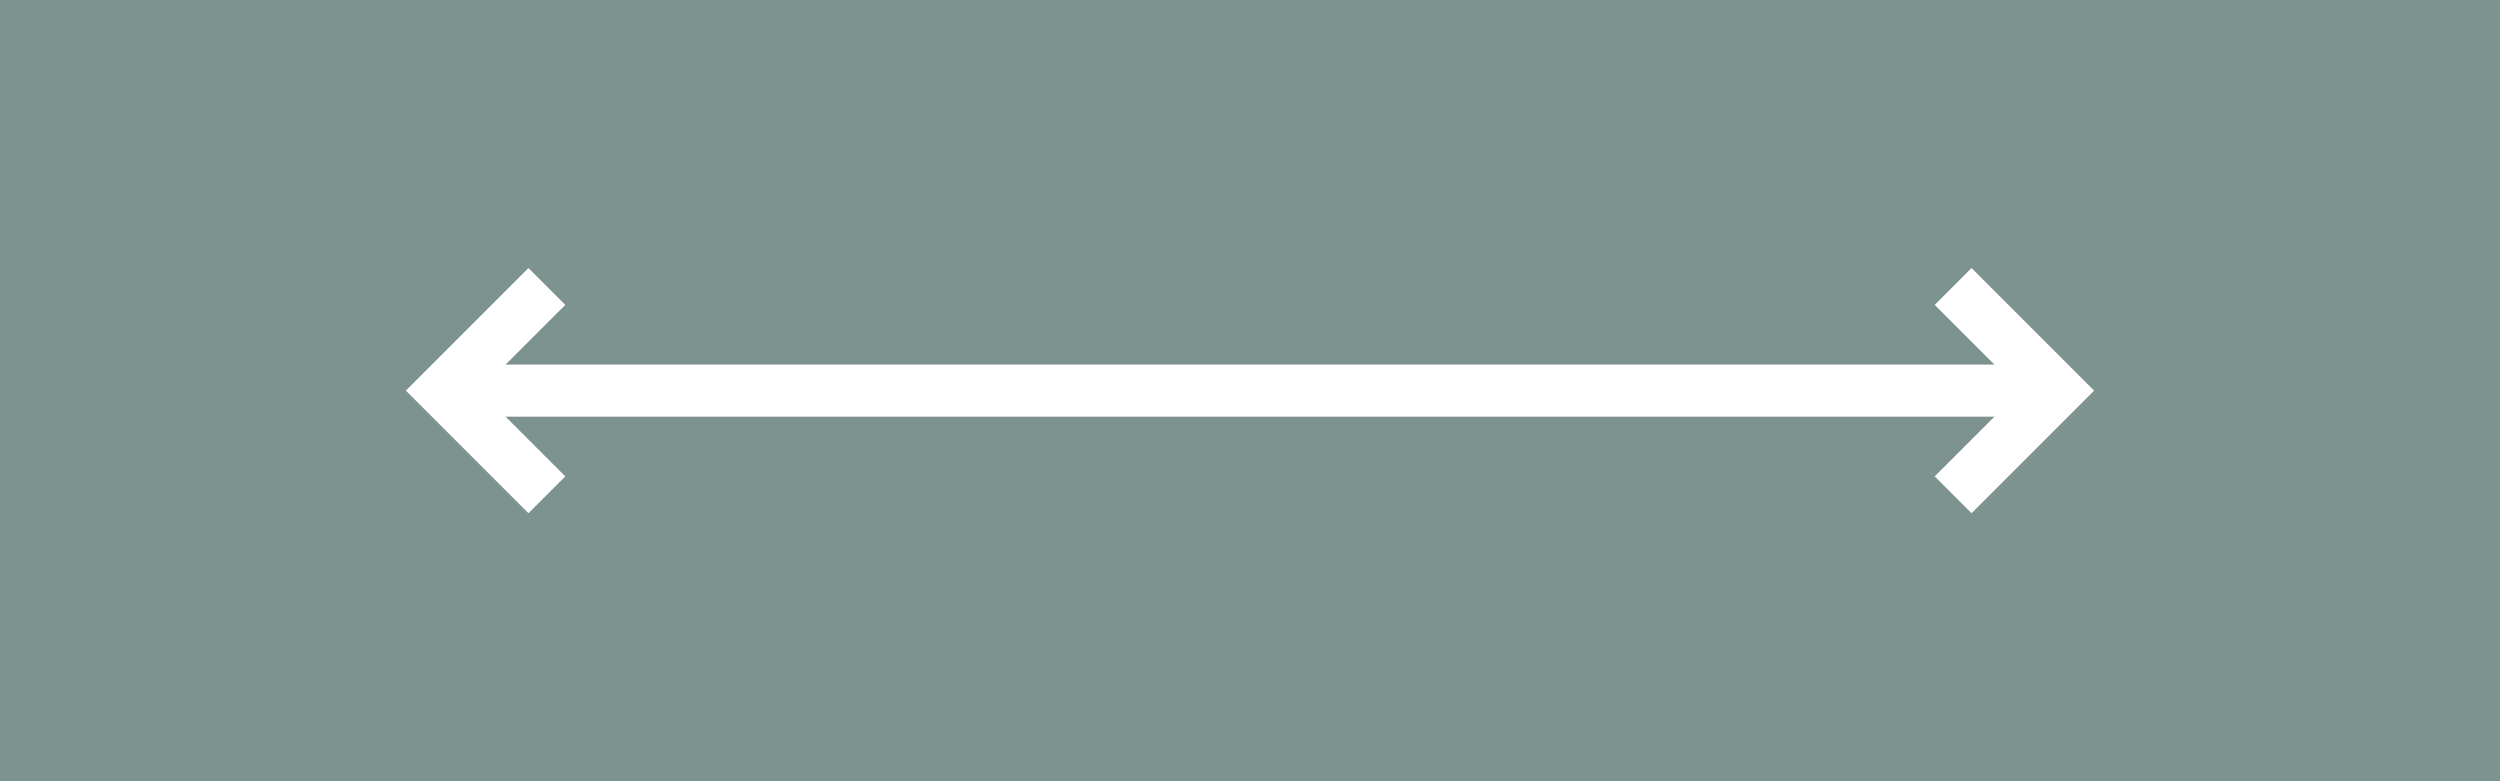
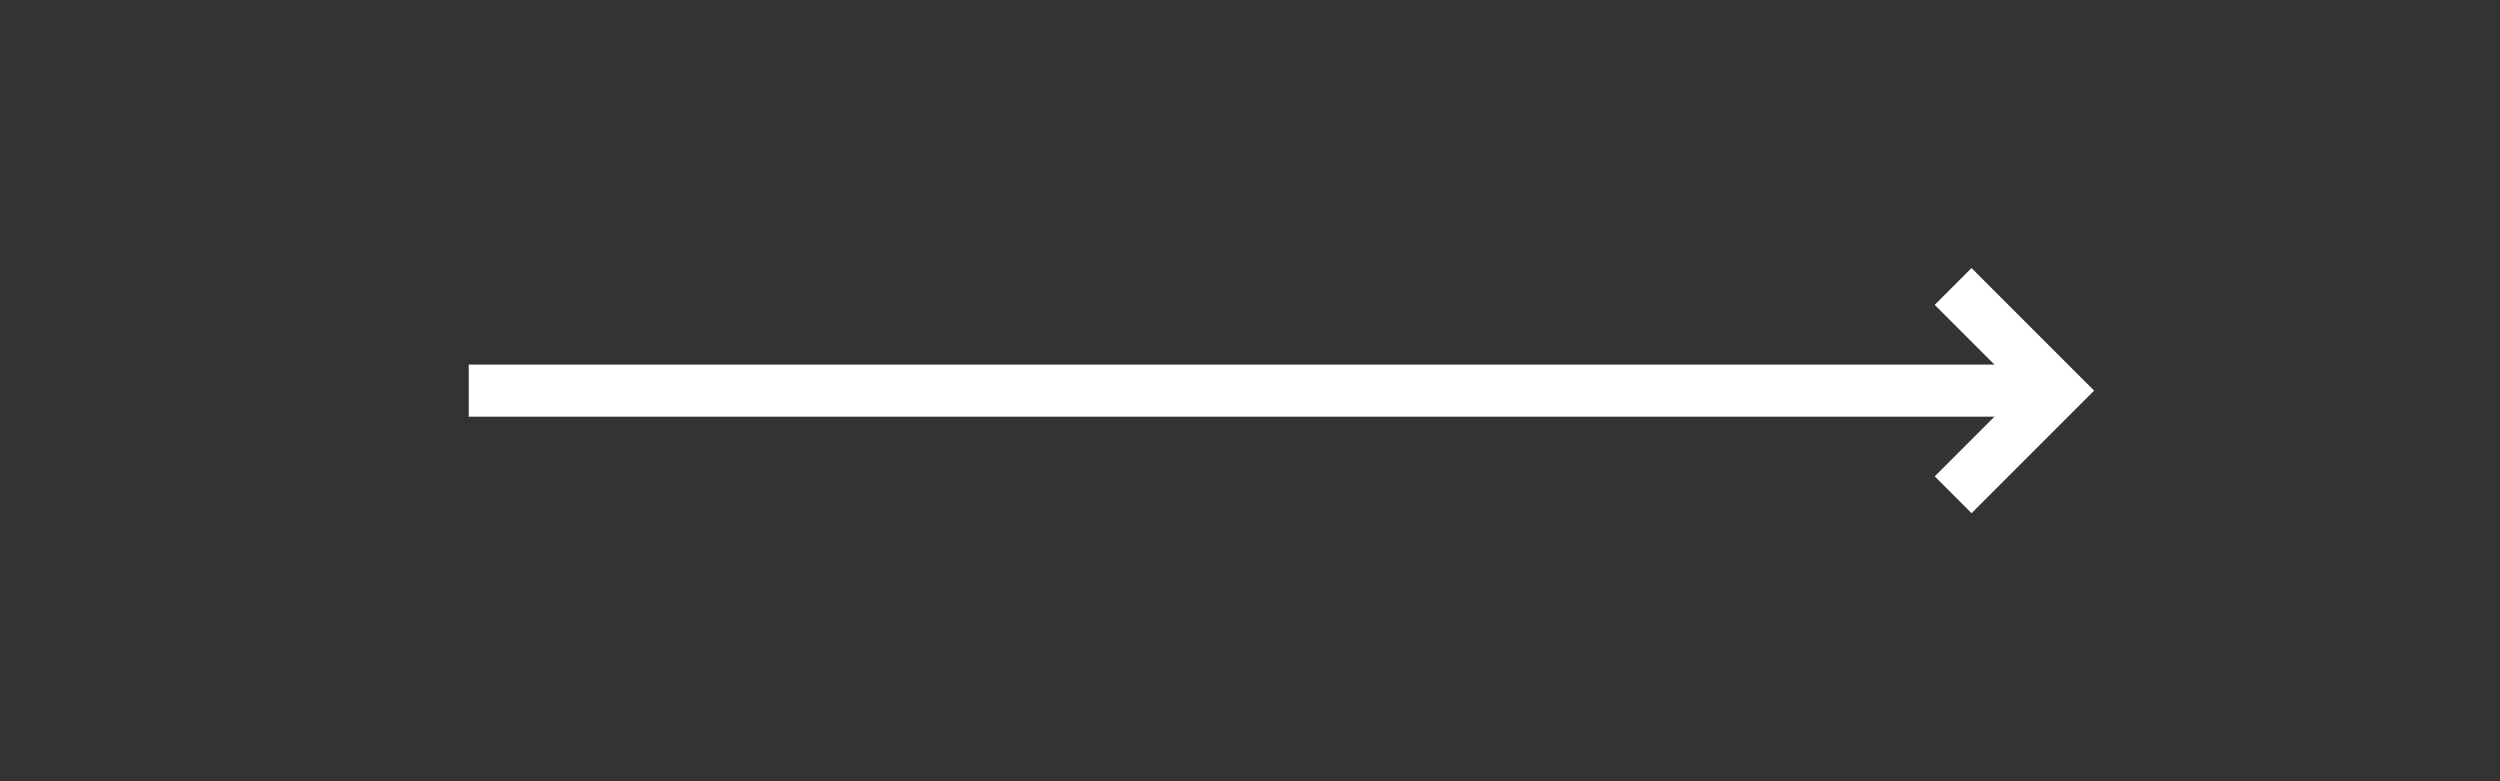
<svg xmlns="http://www.w3.org/2000/svg" width="96" height="30">
  <rect width="100%" height="100%" fill="#333333" stroke="none" />
  <defs>
    <clipPath id="clip_0">
-       <rect x="-913" y="-2679" width="1920" height="6167" clip-rule="evenodd" />
-     </clipPath>
+       </clipPath>
  </defs>
  <g clip-path="url(#clip_0)">
    <path fill="rgb(125,147,143)" stroke="none" d="M0 30L96 30L96 0L0 0L0 30Z" />
  </g>
  <defs>
    <clipPath id="clip_1">
      <rect x="-913" y="-2679" width="1920" height="6167" clip-rule="evenodd" />
    </clipPath>
  </defs>
  <g clip-path="url(#clip_1)">
-     <path fill="none" stroke="rgb(125,147,143)" stroke-width="2" stroke-miterlimit="4" d="M0 30L96 30L96 0L0 0L0 30Z" />
-   </g>
+     </g>
  <defs>
    <clipPath id="clip_2">
      <rect x="-913" y="-2679" width="1920" height="6167" clip-rule="evenodd" />
    </clipPath>
  </defs>
  <g clip-path="url(#clip_2)">
    <path fill="none" stroke="rgb(255,255,255)" stroke-width="2" stroke-miterlimit="4" transform="translate(75 11)" d="M0 0L4 4L0 8" />
  </g>
  <defs>
    <clipPath id="clip_3">
-       <rect x="-913" y="-2679" width="1920" height="6167" clip-rule="evenodd" />
-     </clipPath>
+       </clipPath>
  </defs>
  <g clip-path="url(#clip_3)">
    <path fill="none" stroke="rgb(255,255,255)" stroke-width="2" stroke-miterlimit="4" transform="matrix(-1 0 0 1 21 11)" d="M0 0L4 4L0 8" />
  </g>
  <defs>
    <clipPath id="clip_4">
      <rect x="-913" y="-2679" width="1920" height="6167" clip-rule="evenodd" />
    </clipPath>
  </defs>
  <g clip-path="url(#clip_4)">
    <path fill="rgb(255,255,255)" stroke="none" transform="translate(18 14)" d="M0 0L61 0L61 2L0 2L0 0Z" />
  </g>
</svg>